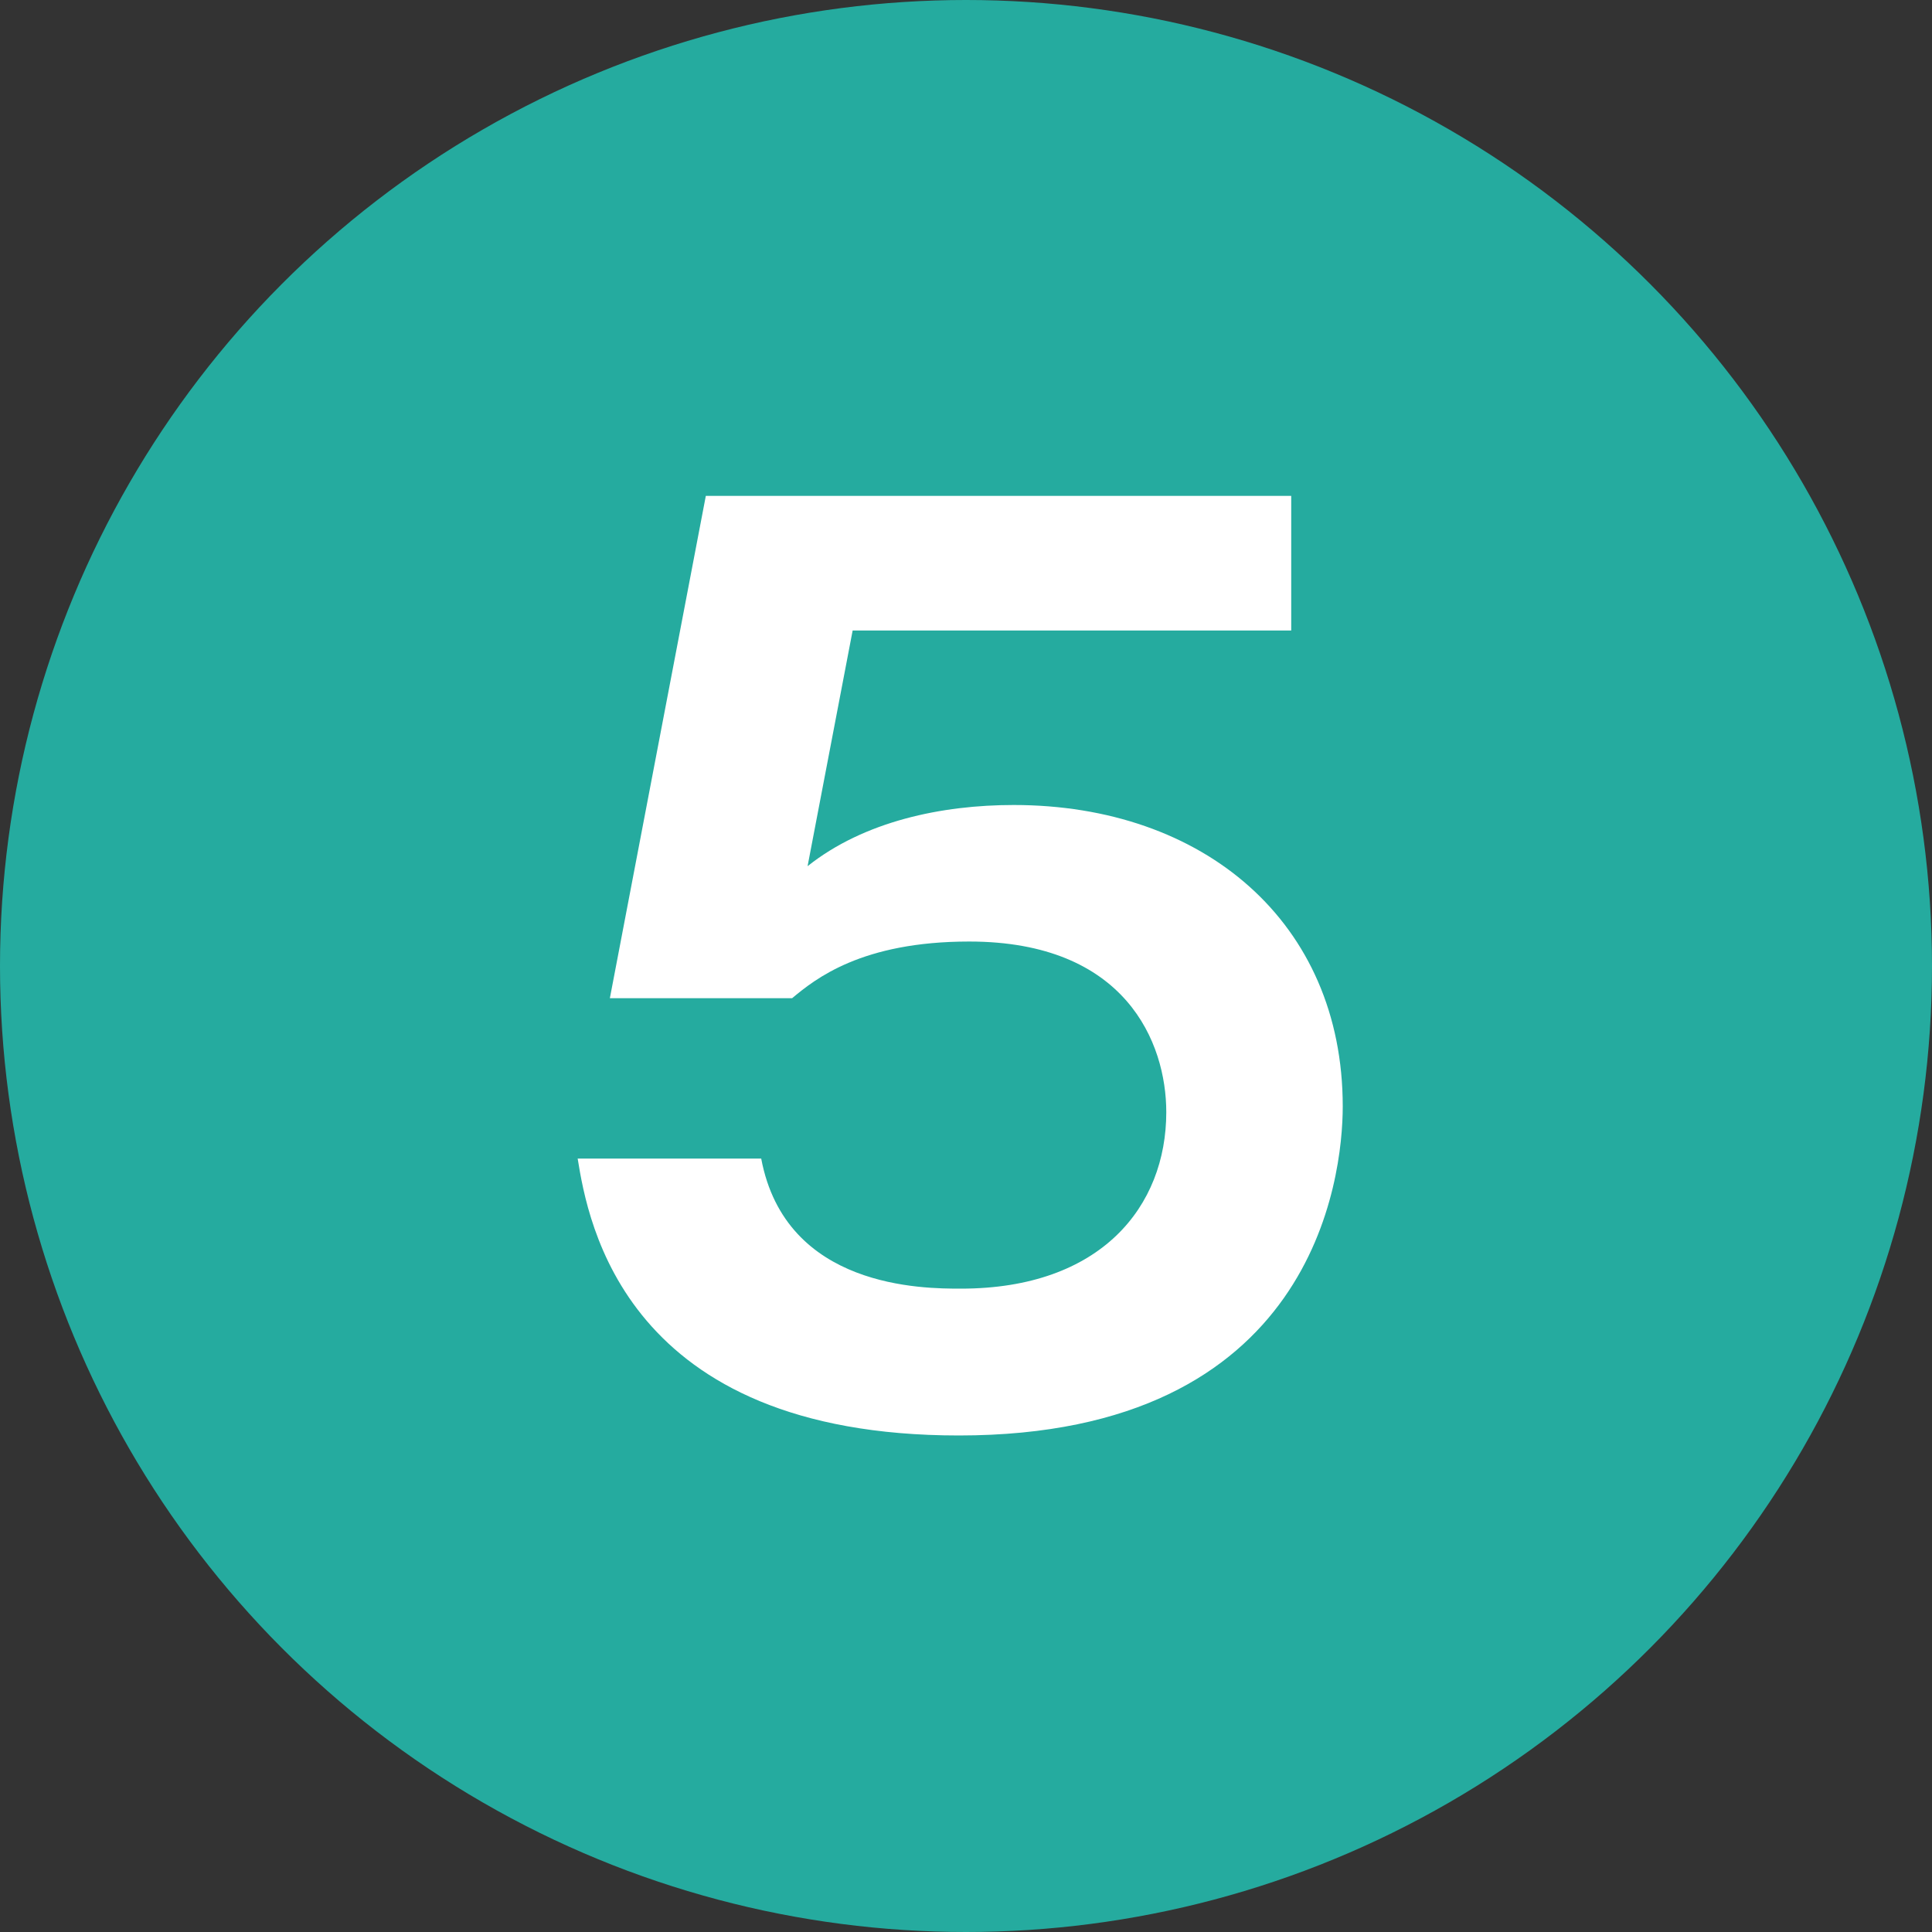
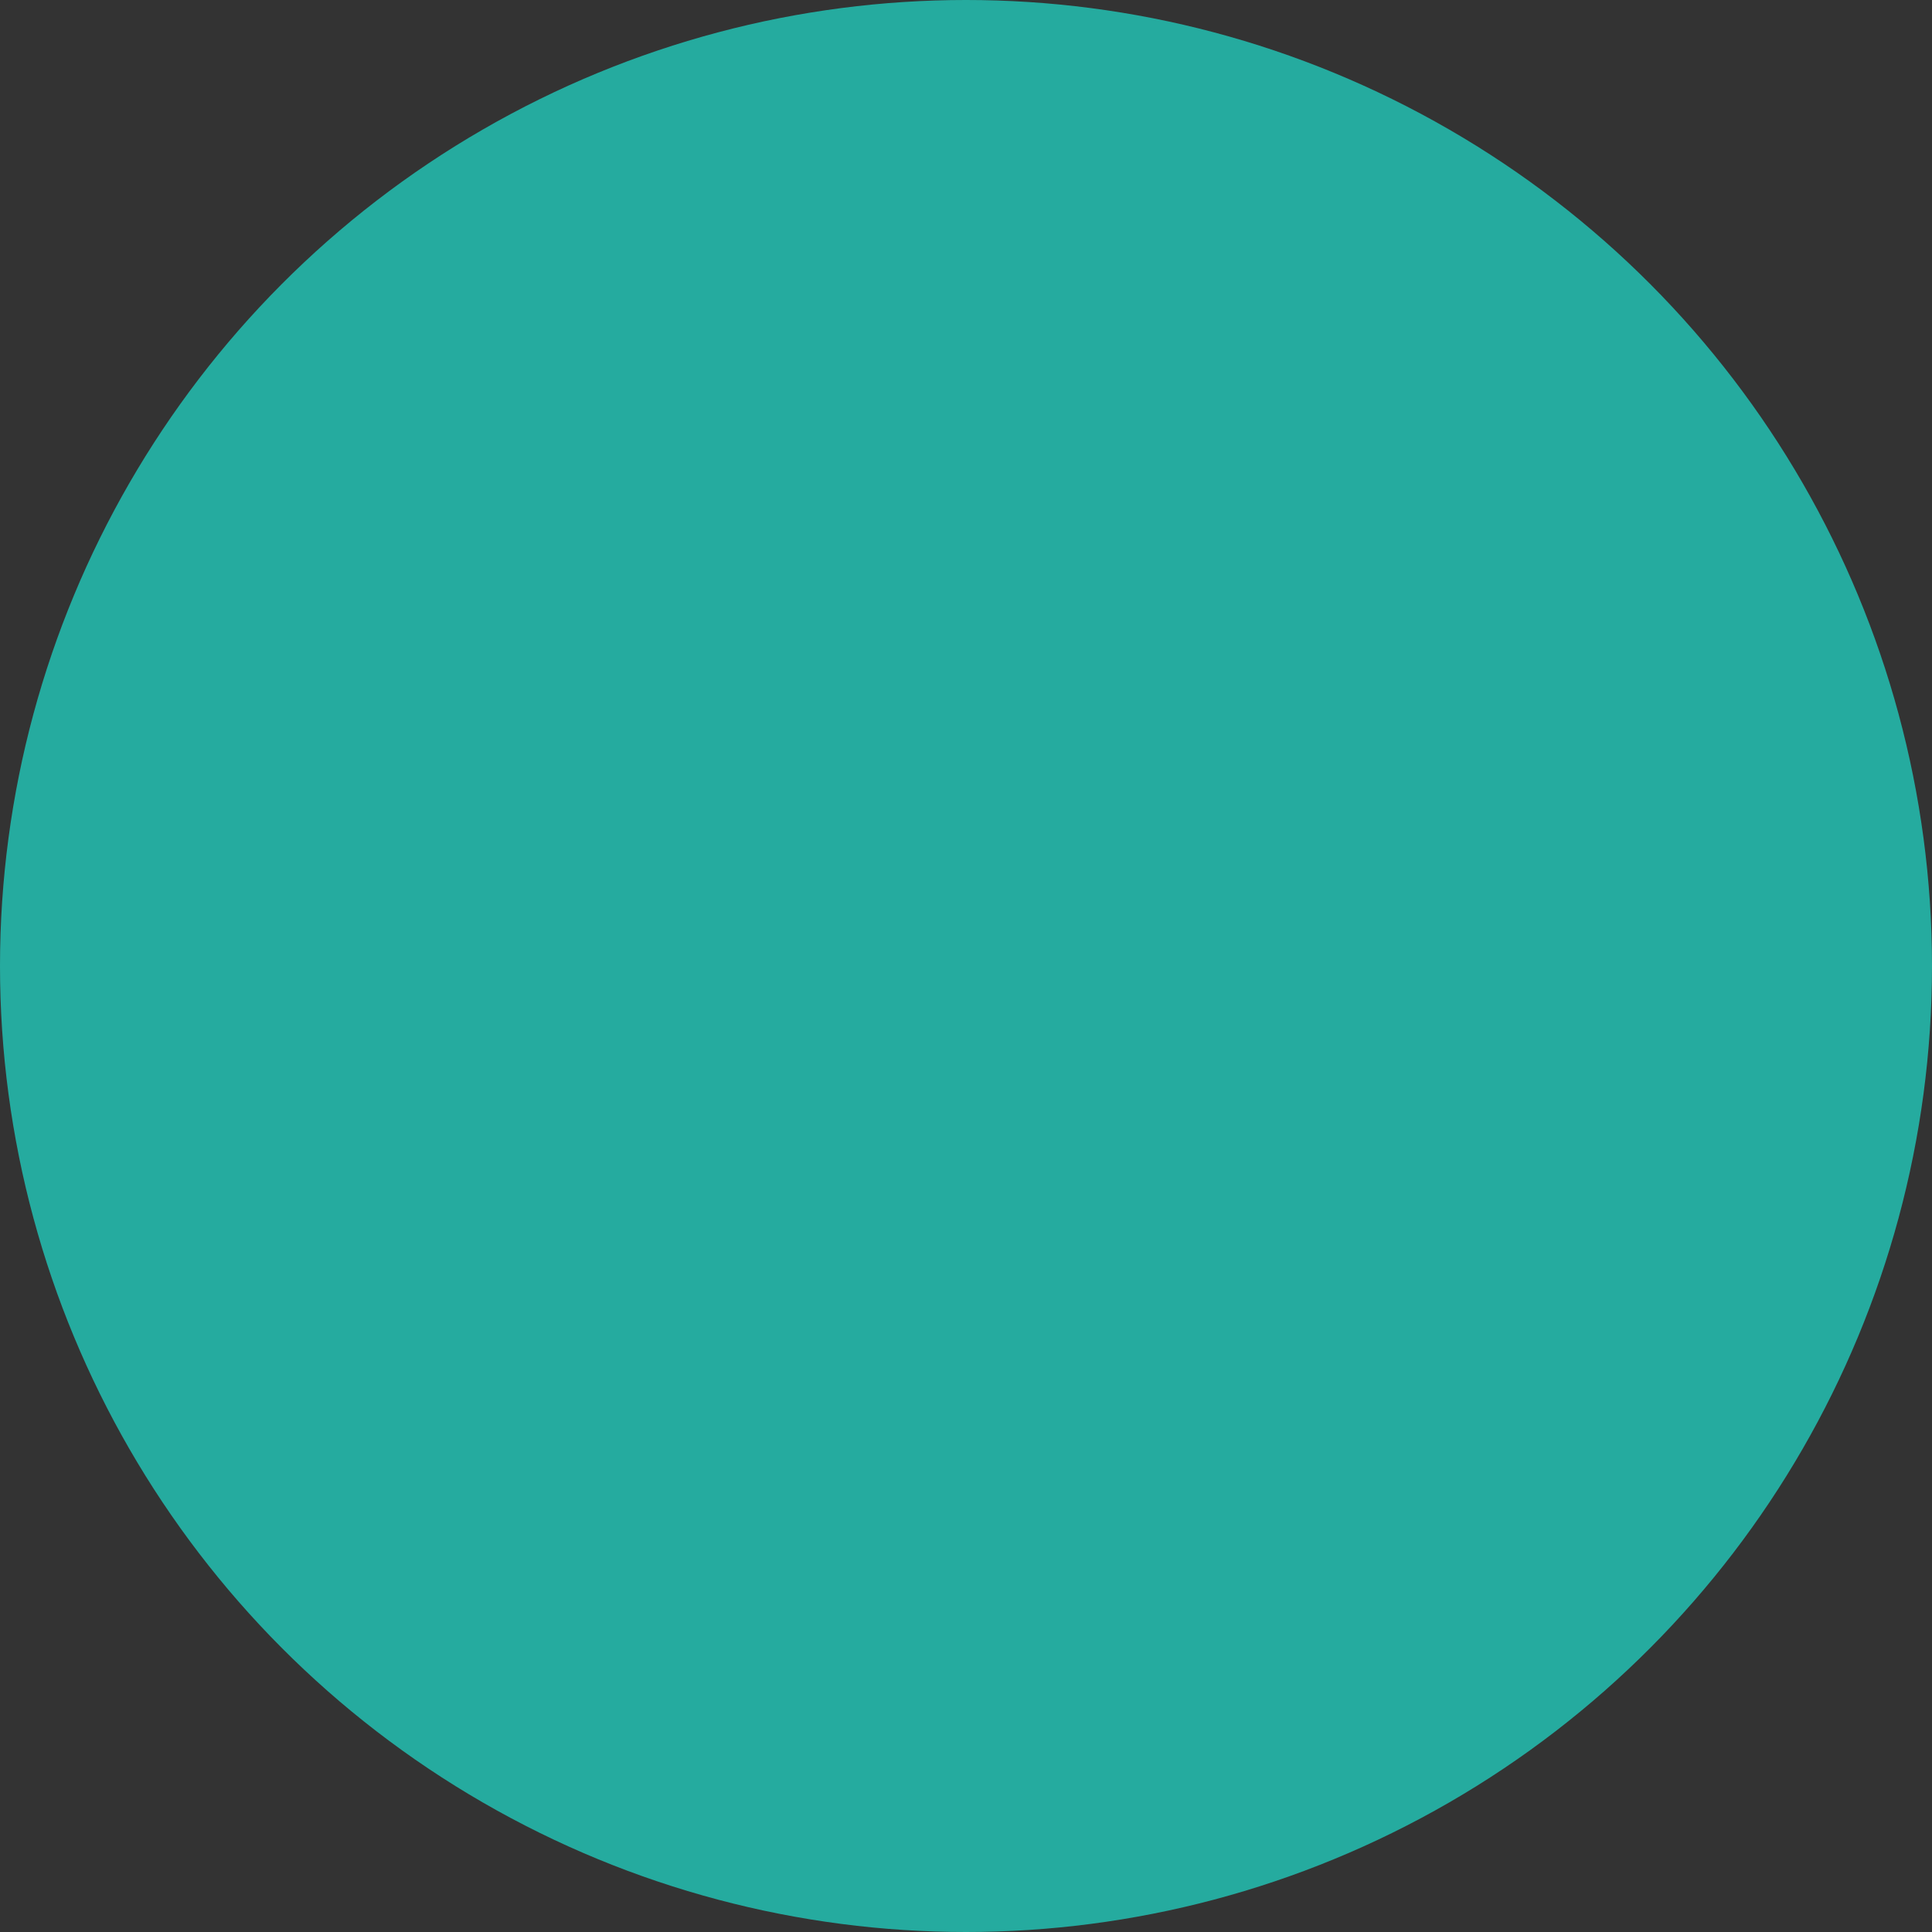
<svg xmlns="http://www.w3.org/2000/svg" id="_レイヤー_1" data-name="レイヤー 1" width="30" height="30" viewBox="0 0 30 30">
  <rect x="0" y="0" width="30" height="30" fill="#333333" stroke="none" />
  <defs>
    <style> .cls-1 { fill: #fff; } .cls-2 { fill: #25AB9F; } </style>
  </defs>
  <circle class="cls-2" cx="15" cy="15" r="15" />
-   <path class="cls-1" d="M20.05,7.7v2.09h-6.81l-.7,3.66c.88-.7,2.09-.95,3.2-.95,2.95,0,5.11,1.82,5.11,4.68,0,1.12-.45,5.11-5.96,5.11-5.19,0-5.76-3.31-5.92-4.3h2.85c.38,2.02,2.52,2.02,3.1,2.02,2.18,0,3.19-1.28,3.19-2.74,0-1.08-.63-2.65-3.06-2.65-1.67,0-2.39,.58-2.75,.88h-2.83l1.49-7.8h9.09Z" />
</svg>